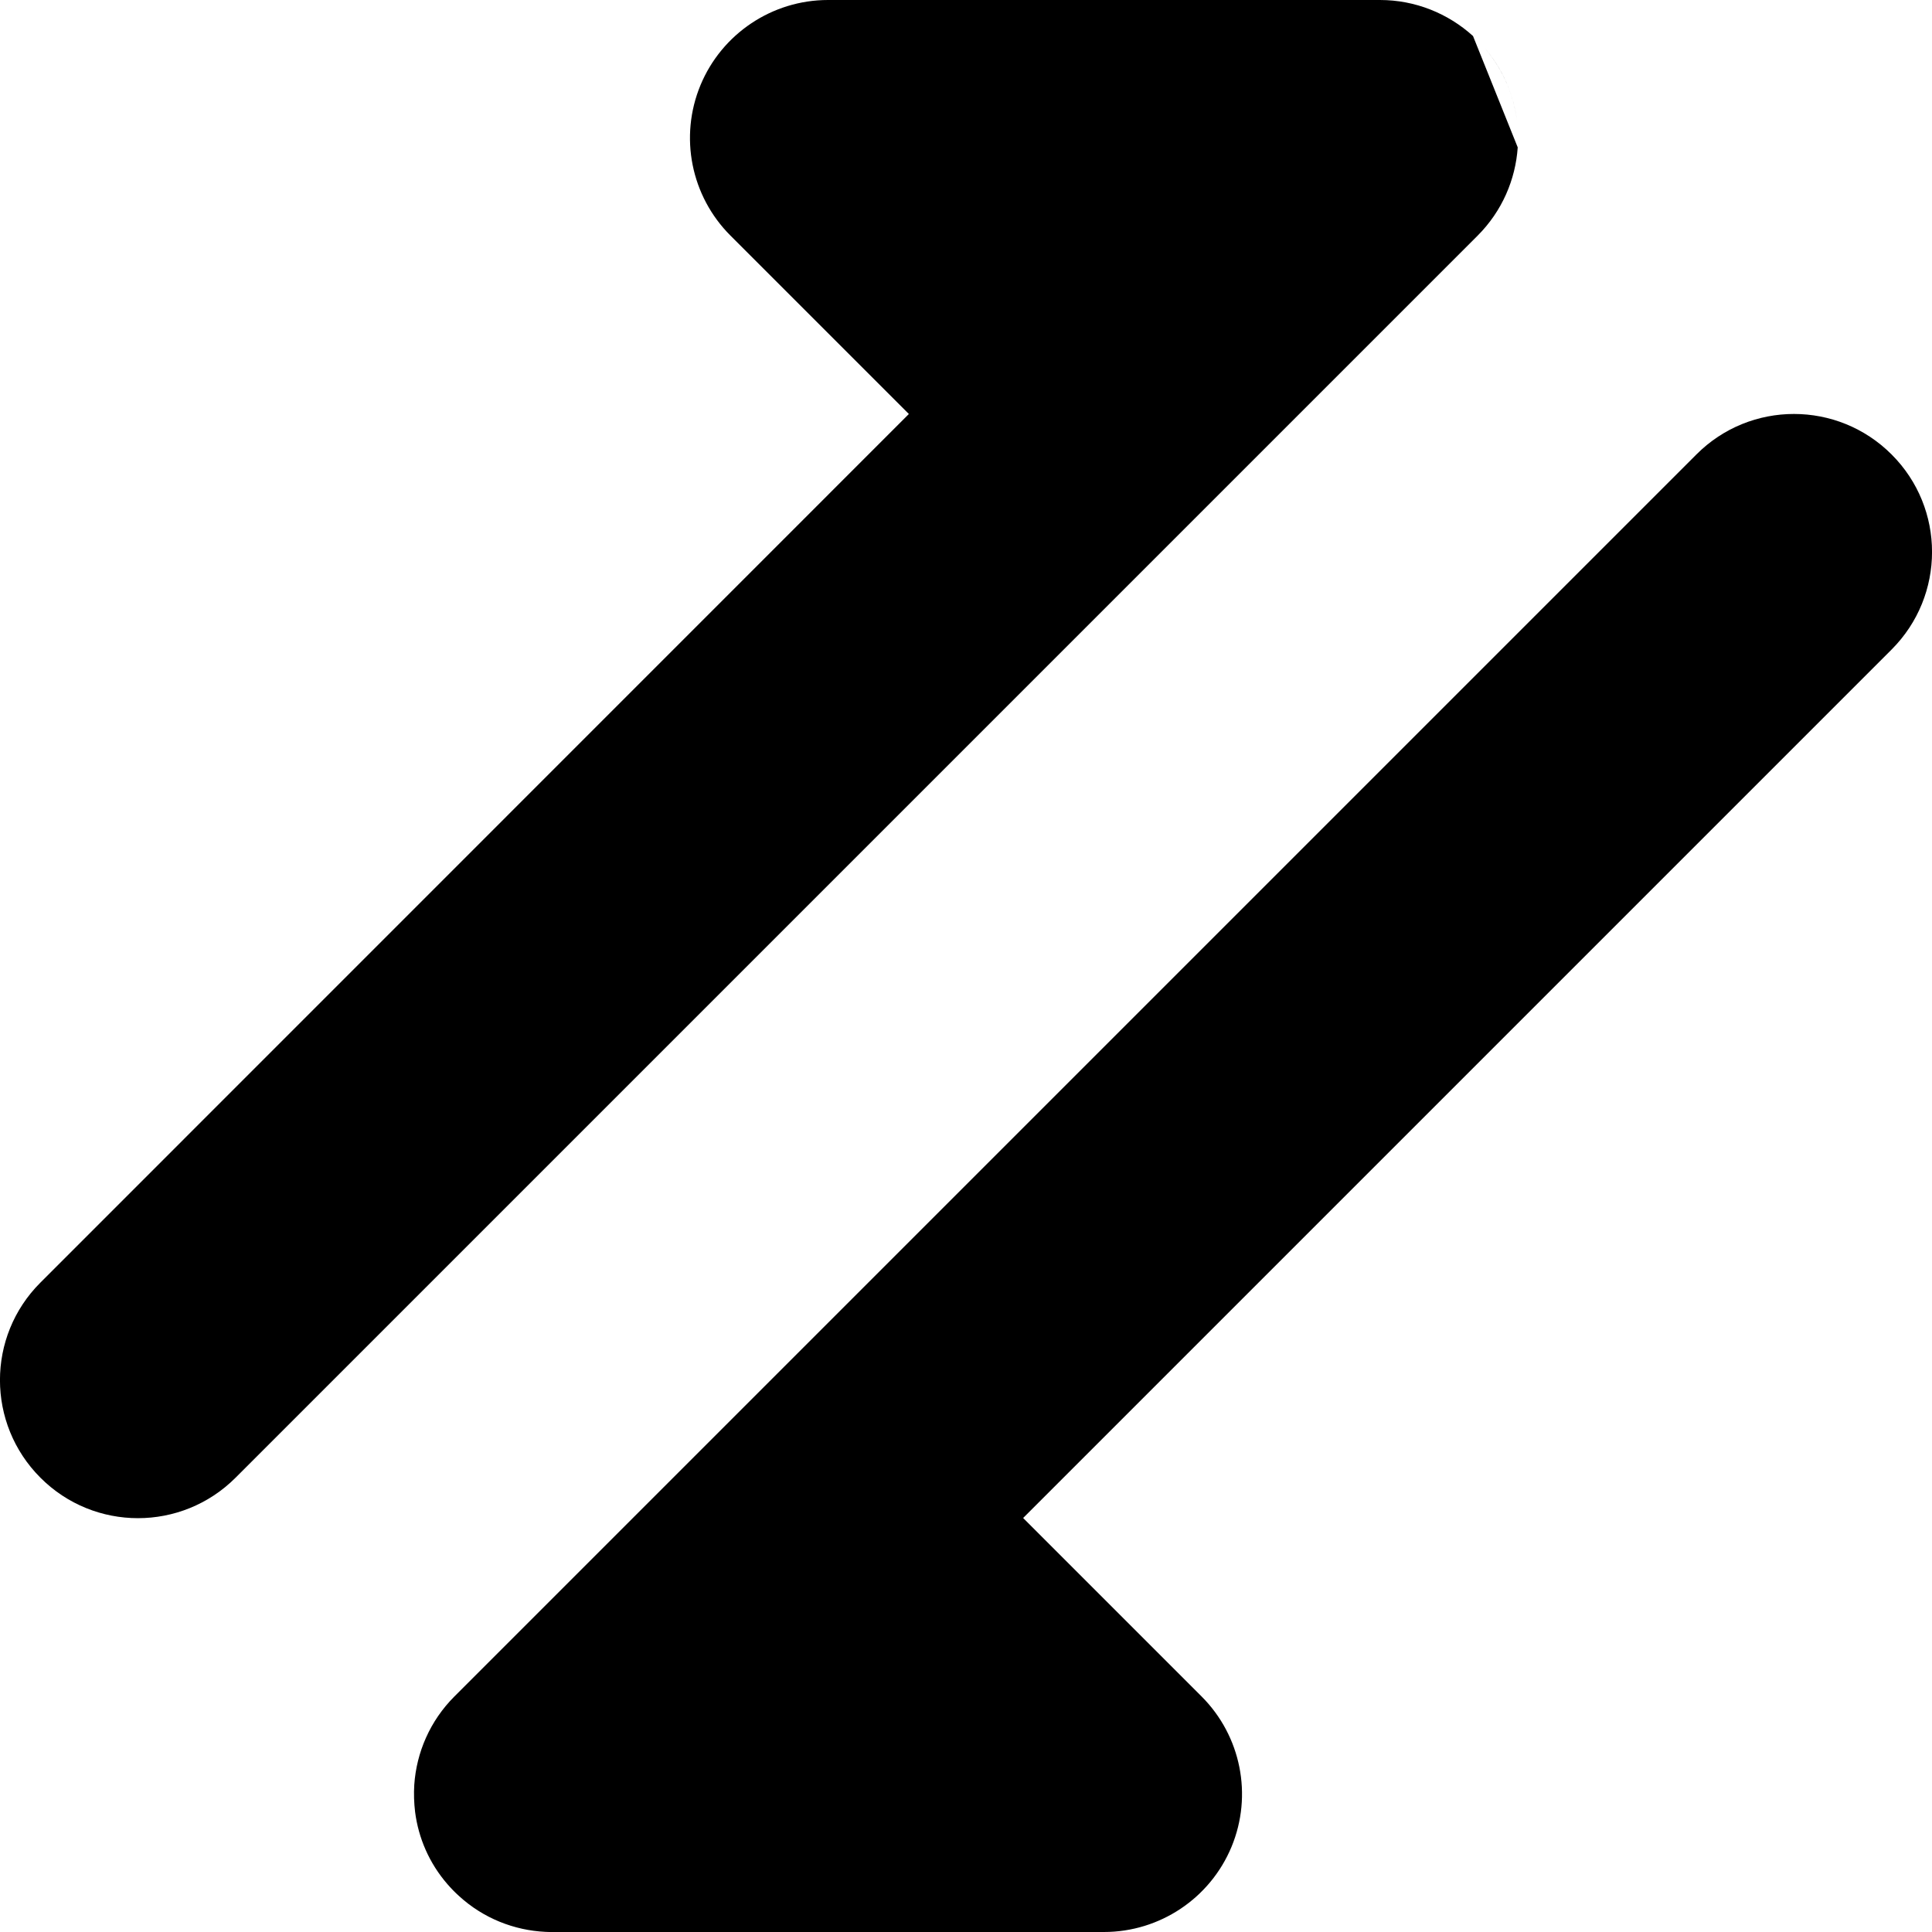
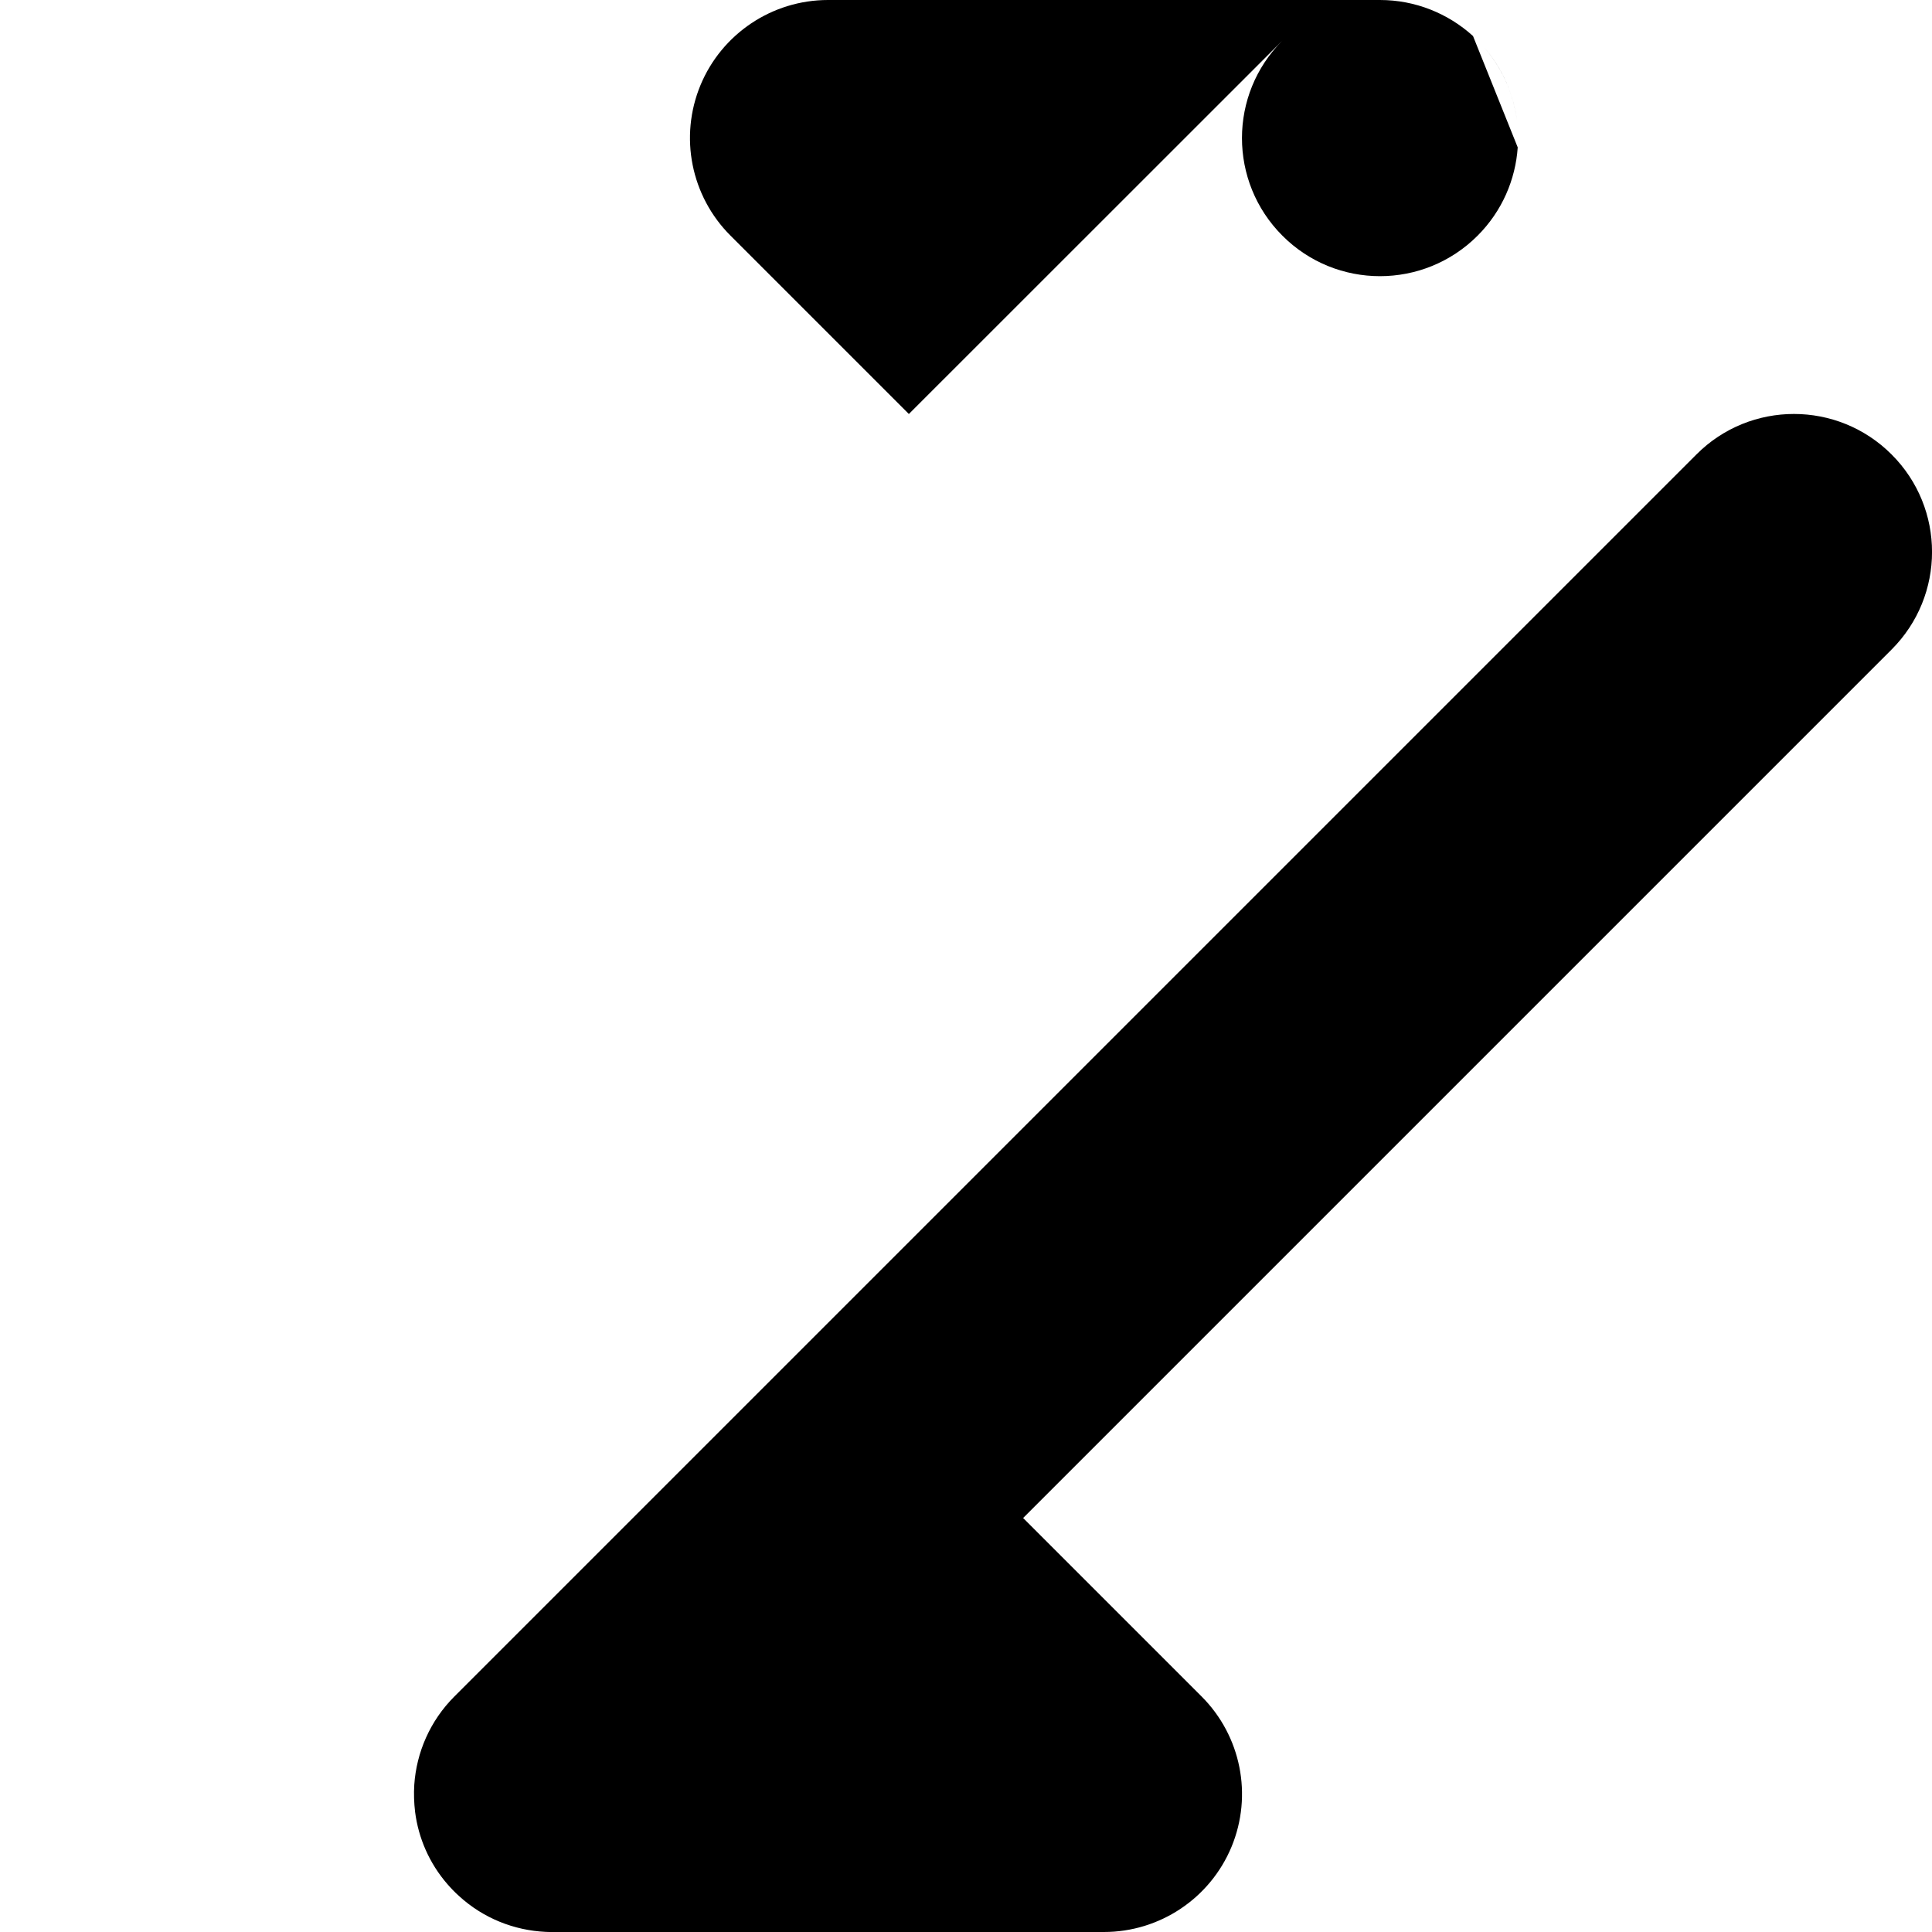
<svg xmlns="http://www.w3.org/2000/svg" fill="none" viewBox="0 0 14 14" id="Arrow-Transfer-Diagonal-1--Streamline-Core">
  <desc>Arrow Transfer Diagonal 1 Streamline Icon: https://streamlinehq.com</desc>
  <g id="arrow-transfer-diagonal-1--arrows-arrow-server-data-diagonal-internet-transfer-network">
-     <path id="Union" fill="#000000" fill-rule="evenodd" d="M10.998 1.068c-0.016 0.233 -0.113 0.462 -0.291 0.64l-2 2 -7 7c-0.391 0.391 -1.024 0.391 -1.414 0 -0.391 -0.391 -0.391 -1.024 0 -1.414L6.586 3l-1.293 -1.293c-0.286 -0.286 -0.372 -0.716 -0.217 -1.09C5.231 0.244 5.596 0 6 0h4c0.255 0 0.493 0.097 0.674 0.261m0.082 0.084c0.069 0.08 0.126 0.171 0.168 0.272 0.034 0.082 0.057 0.168 0.068 0.254 -0.025 -0.189 -0.103 -0.373 -0.236 -0.526ZM7.414 11l6.293 -6.293c0.391 -0.391 0.391 -1.024 0 -1.414 -0.391 -0.391 -1.024 -0.391 -1.414 0L5.293 10.293l-2 2c-0.178 0.178 -0.275 0.407 -0.291 0.64 -0.004 0.065 -0.002 0.131 0.006 0.197 0.024 0.188 0.102 0.371 0.234 0.523 0.026 0.03 0.054 0.059 0.084 0.086 0.178 0.163 0.401 0.249 0.626 0.26C3.968 14 3.984 14 4 14h4c0.404 0 0.769 -0.244 0.924 -0.617 0.155 -0.374 0.069 -0.804 -0.217 -1.09L7.414 11Z" clip-rule="evenodd" stroke-width="1" />
+     <path id="Union" fill="#000000" fill-rule="evenodd" d="M10.998 1.068c-0.016 0.233 -0.113 0.462 -0.291 0.64c-0.391 0.391 -1.024 0.391 -1.414 0 -0.391 -0.391 -0.391 -1.024 0 -1.414L6.586 3l-1.293 -1.293c-0.286 -0.286 -0.372 -0.716 -0.217 -1.09C5.231 0.244 5.596 0 6 0h4c0.255 0 0.493 0.097 0.674 0.261m0.082 0.084c0.069 0.08 0.126 0.171 0.168 0.272 0.034 0.082 0.057 0.168 0.068 0.254 -0.025 -0.189 -0.103 -0.373 -0.236 -0.526ZM7.414 11l6.293 -6.293c0.391 -0.391 0.391 -1.024 0 -1.414 -0.391 -0.391 -1.024 -0.391 -1.414 0L5.293 10.293l-2 2c-0.178 0.178 -0.275 0.407 -0.291 0.64 -0.004 0.065 -0.002 0.131 0.006 0.197 0.024 0.188 0.102 0.371 0.234 0.523 0.026 0.03 0.054 0.059 0.084 0.086 0.178 0.163 0.401 0.249 0.626 0.26C3.968 14 3.984 14 4 14h4c0.404 0 0.769 -0.244 0.924 -0.617 0.155 -0.374 0.069 -0.804 -0.217 -1.09L7.414 11Z" clip-rule="evenodd" stroke-width="1" />
  </g>
</svg>